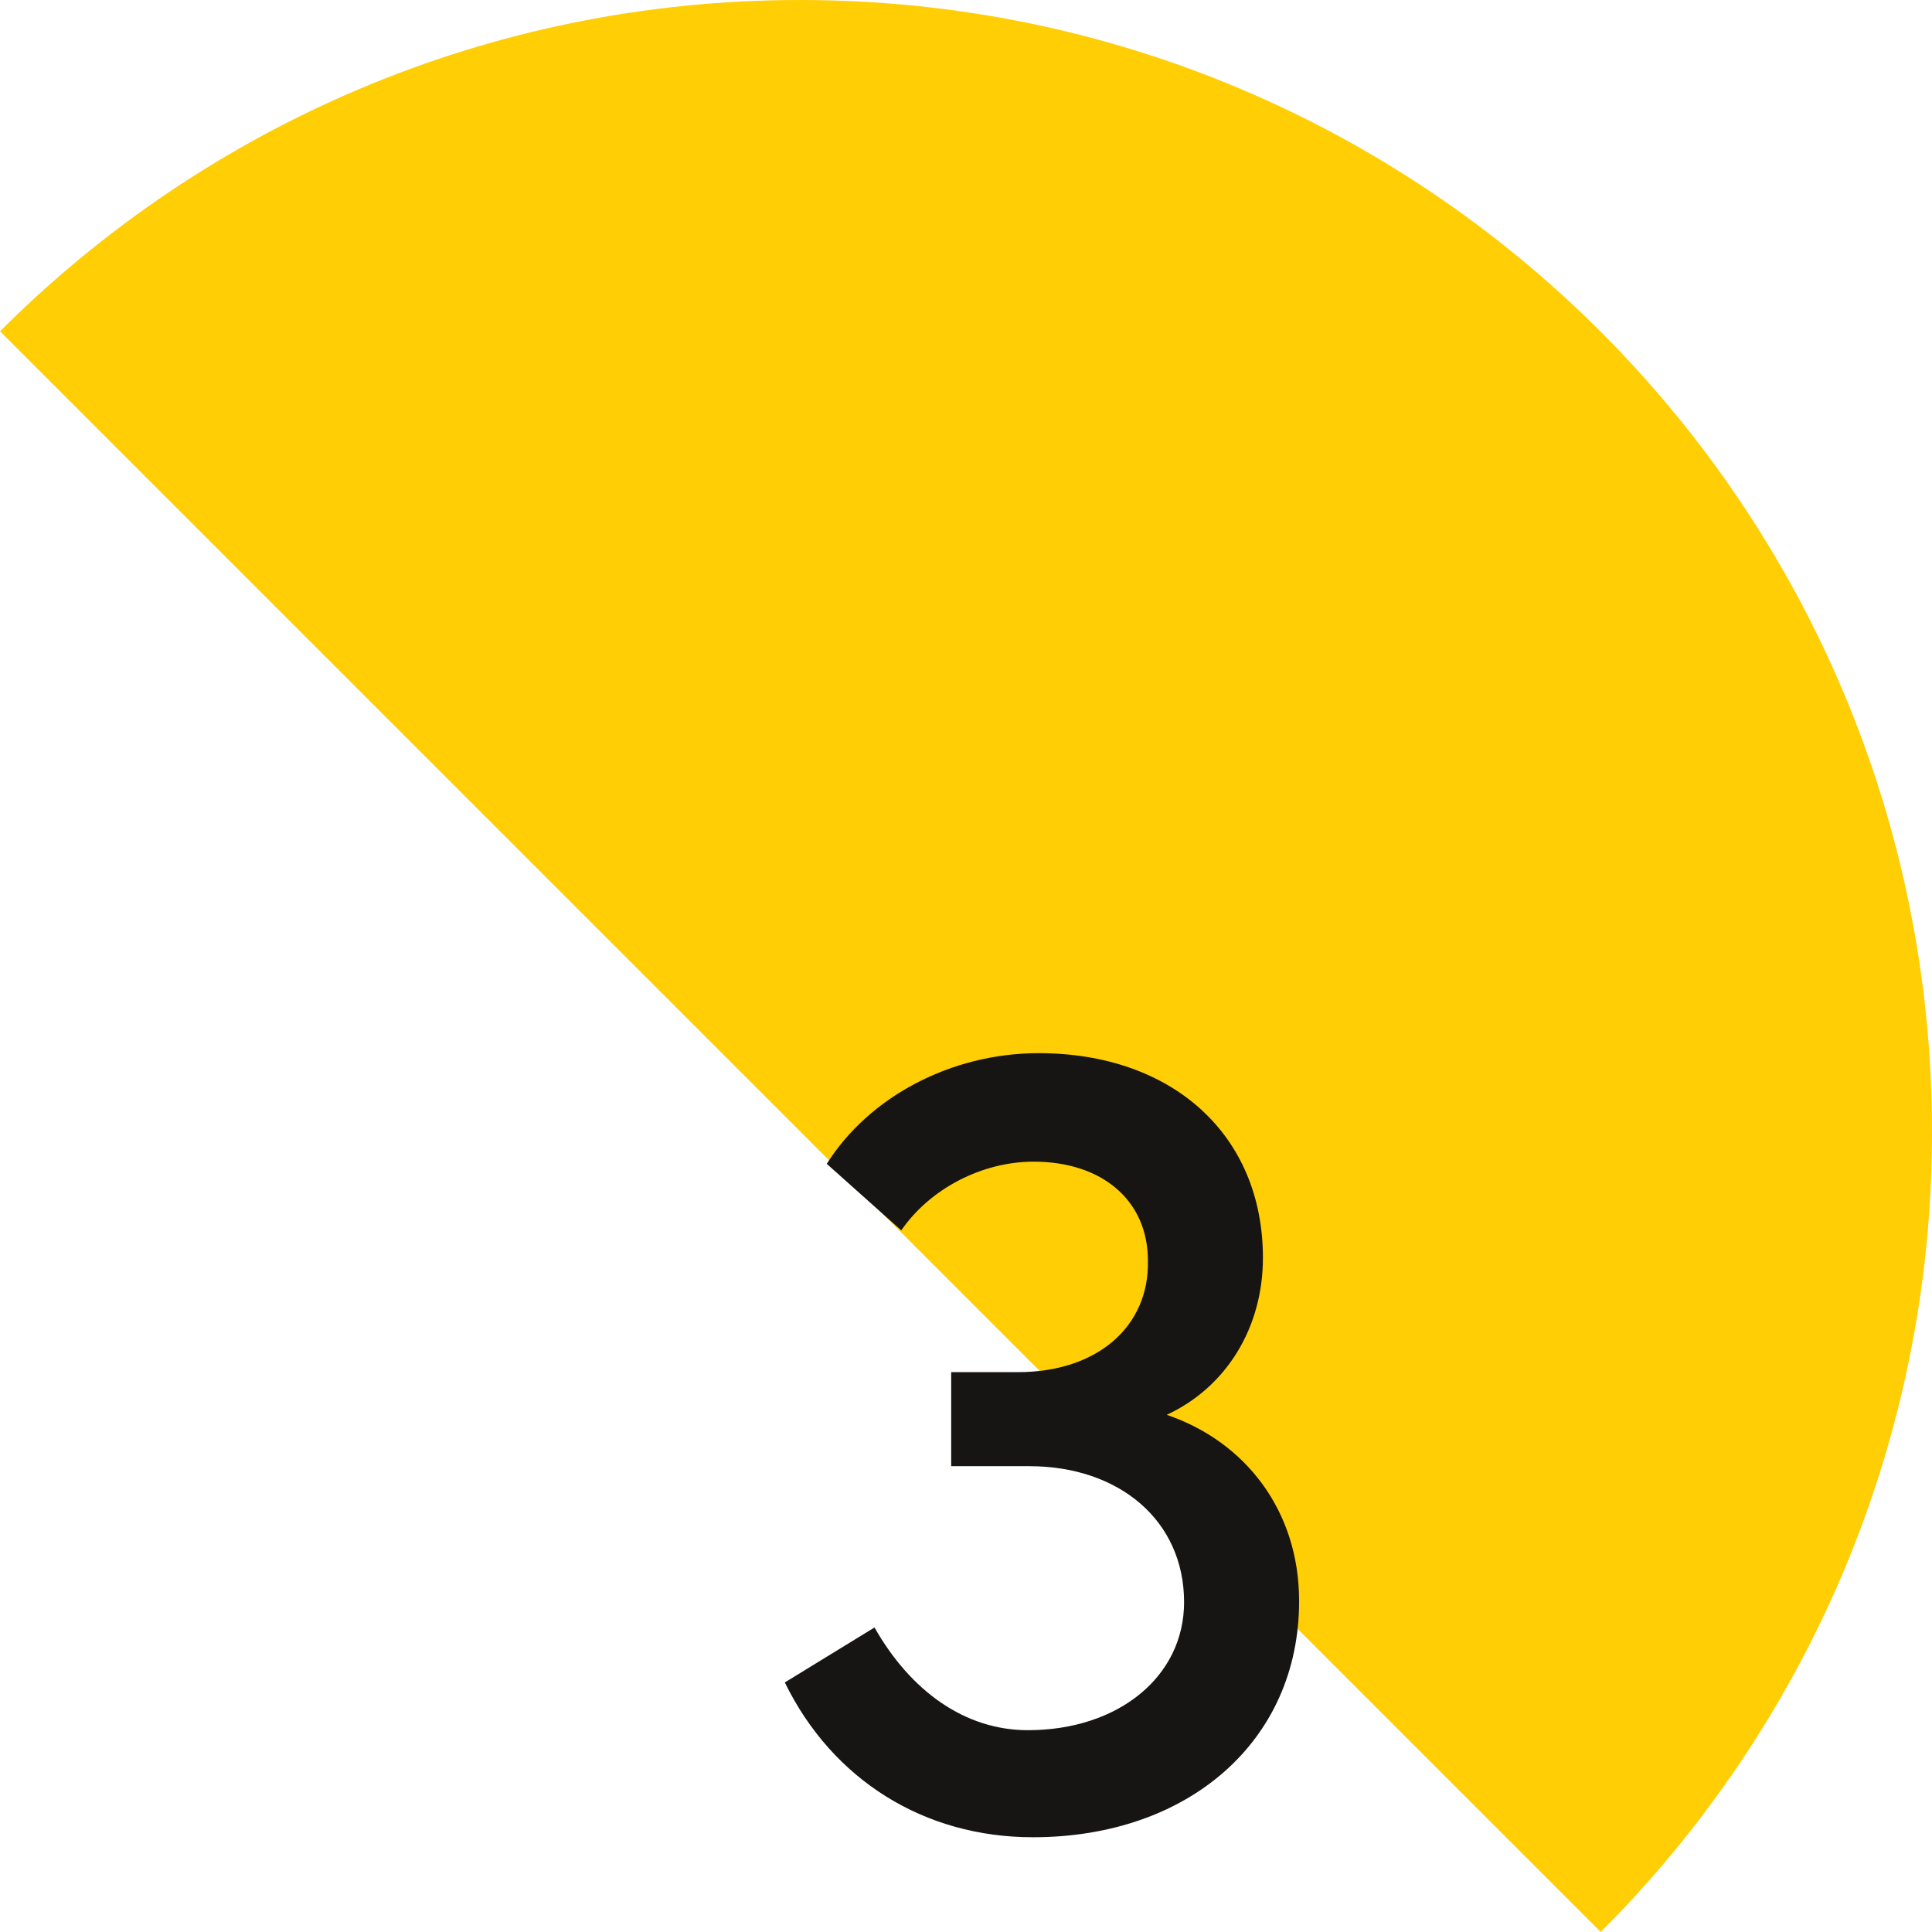
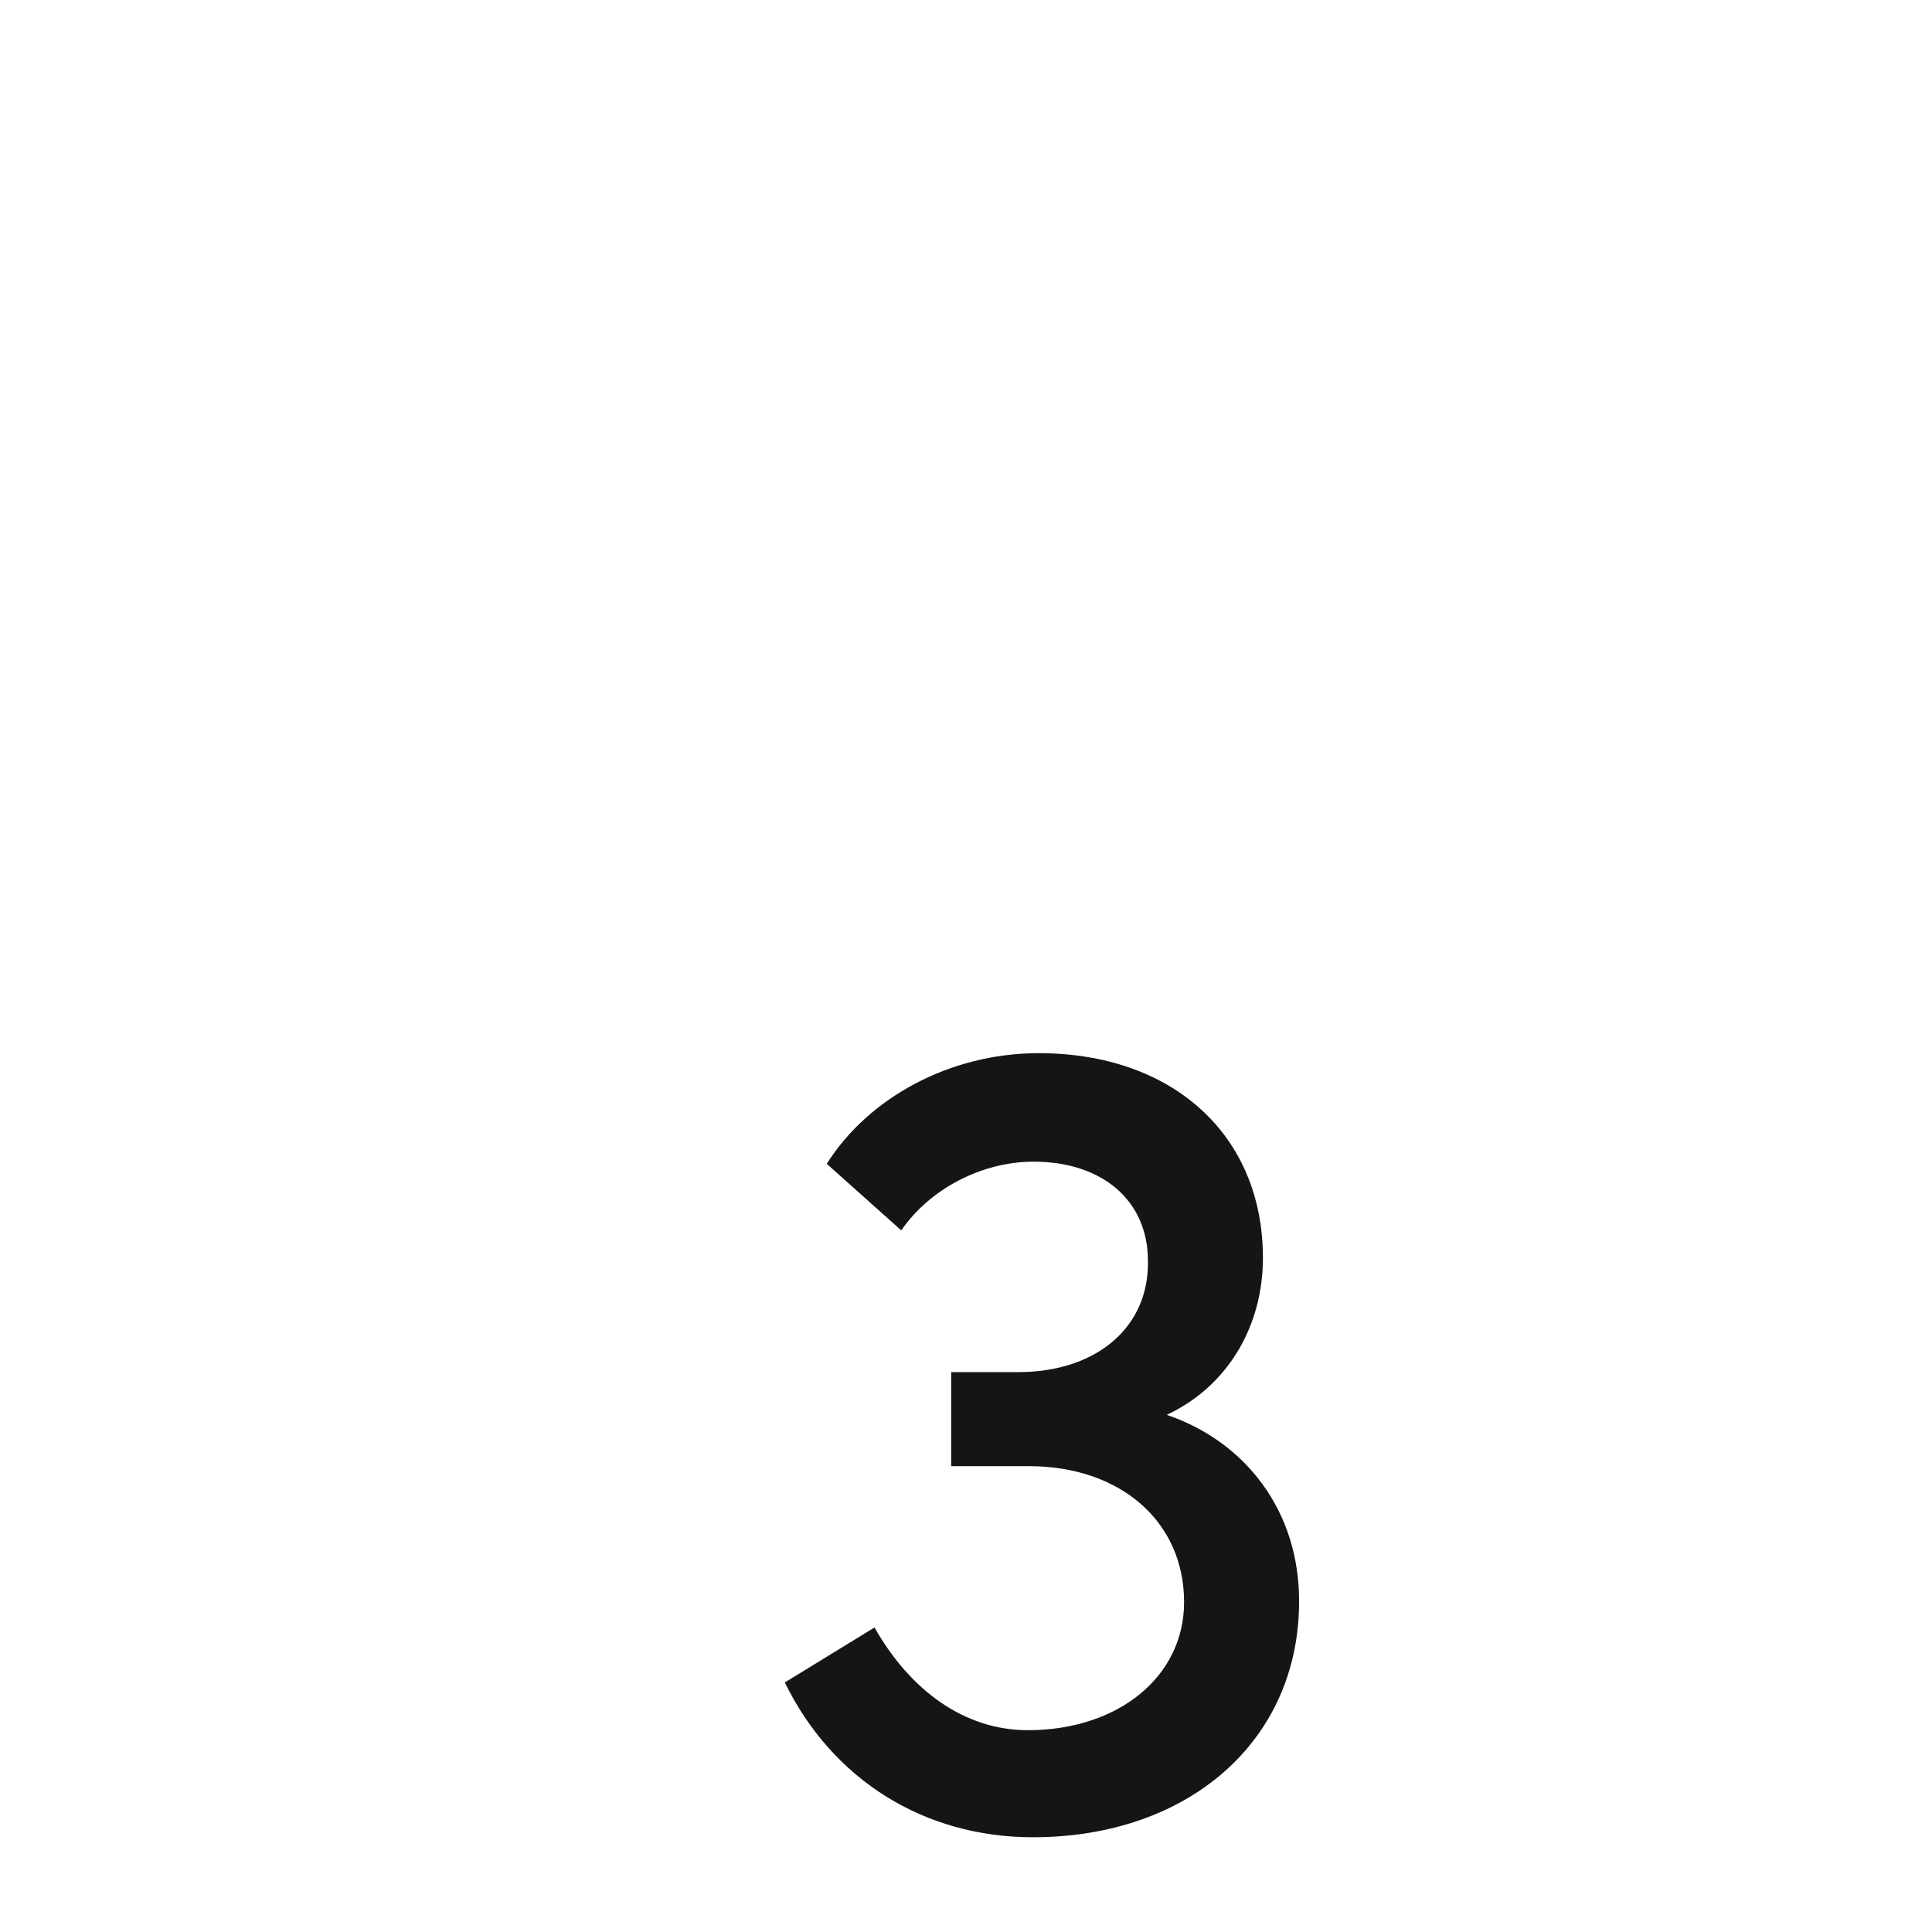
<svg xmlns="http://www.w3.org/2000/svg" id="Calque_2" data-name="Calque 2" viewBox="0 0 26.71 26.71">
  <defs>
    <style>      .cf3-1 {        fill: #161514;      }      .cf3-1, .cf3-2 {        stroke-width: 0px;      }      .cf3-2 {        fill: #ffce05;      }    </style>
  </defs>
  <g id="Crea">
-     <path class="cf3-2" d="M11.06,0c8.64,0,15.65,7,15.65,15.65,0,4.32-1.75,8.23-4.58,11.06L0,4.58C2.83,1.75,6.74,0,11.06,0Z" />
    <path class="cf3-1" d="M17.96,22.14c0,1.93-1.53,3.26-3.68,3.26-1.5,0-2.77-.79-3.43-2.14l1.24-.76c.5.88,1.25,1.42,2.12,1.42,1.25,0,2.16-.74,2.16-1.77,0-1.13-.9-1.88-2.14-1.88h-1.08v-1.3h.92c1.11,0,1.82-.64,1.8-1.54,0-.84-.64-1.37-1.58-1.37-.71,0-1.43.37-1.83.95l-1.03-.92c.58-.92,1.71-1.53,2.93-1.53,1.85,0,3.1,1.13,3.1,2.83,0,.97-.51,1.79-1.33,2.17,1.09.37,1.83,1.33,1.83,2.57Z" />
  </g>
</svg>